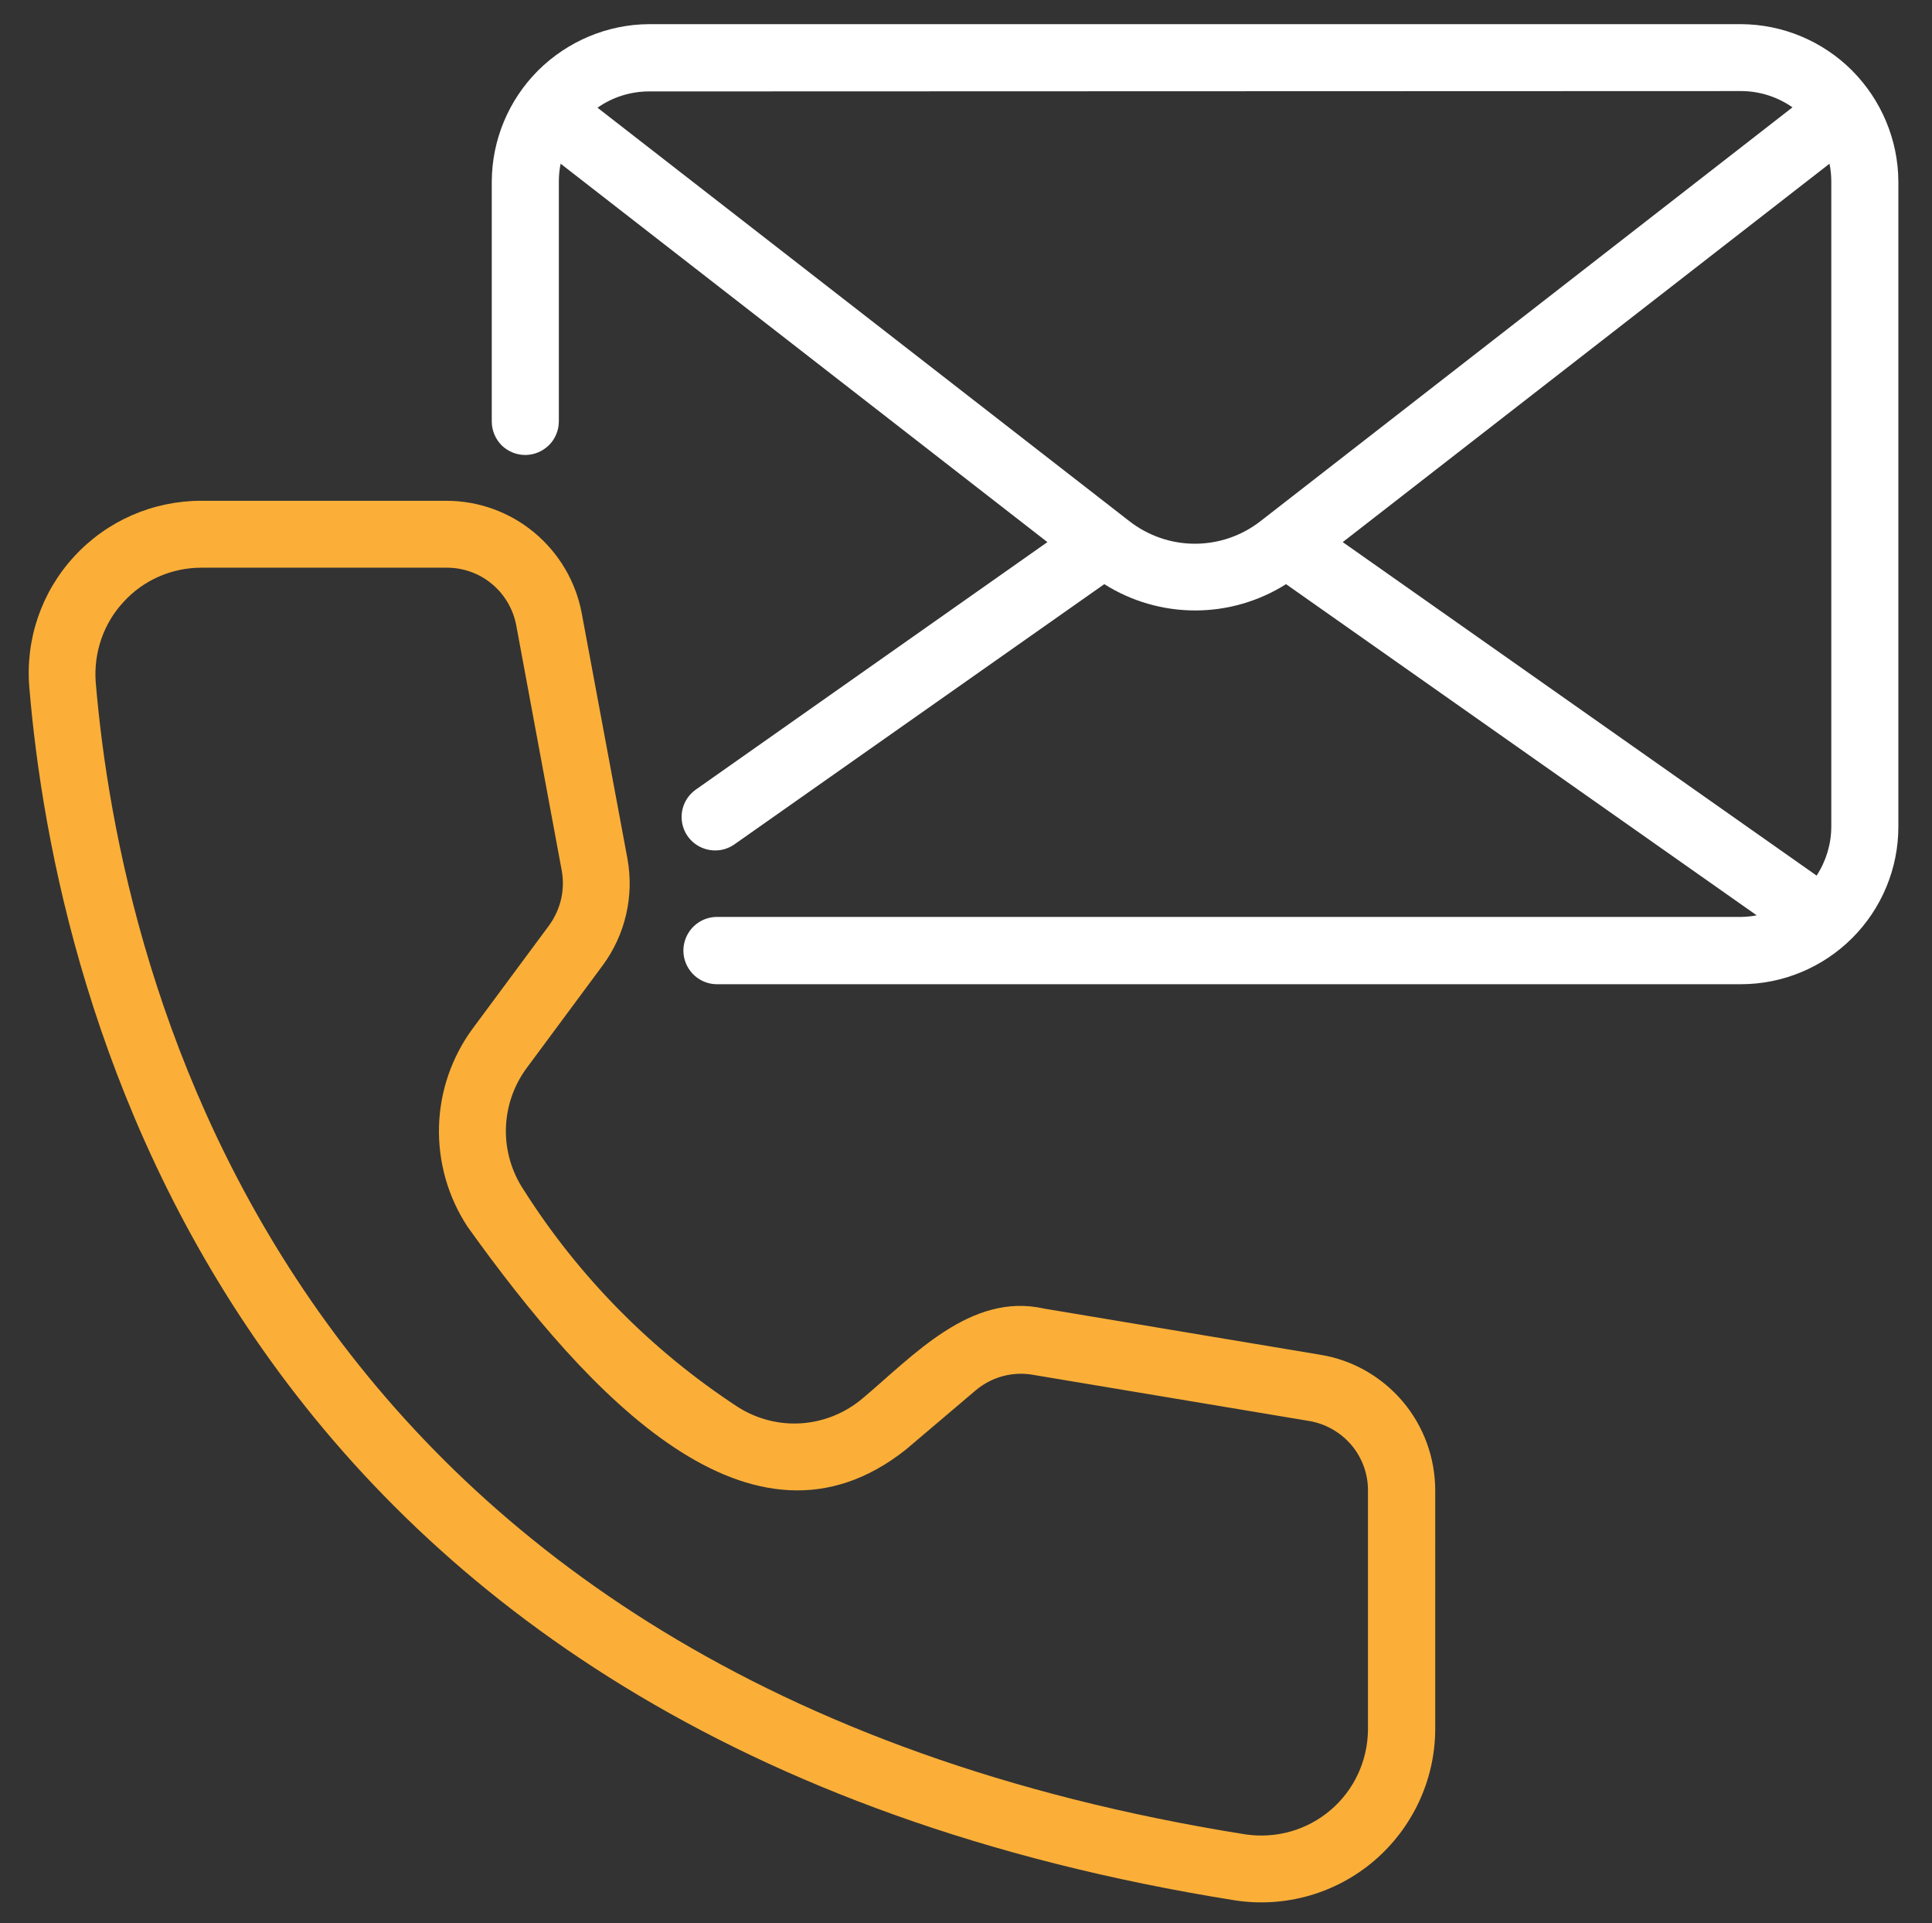
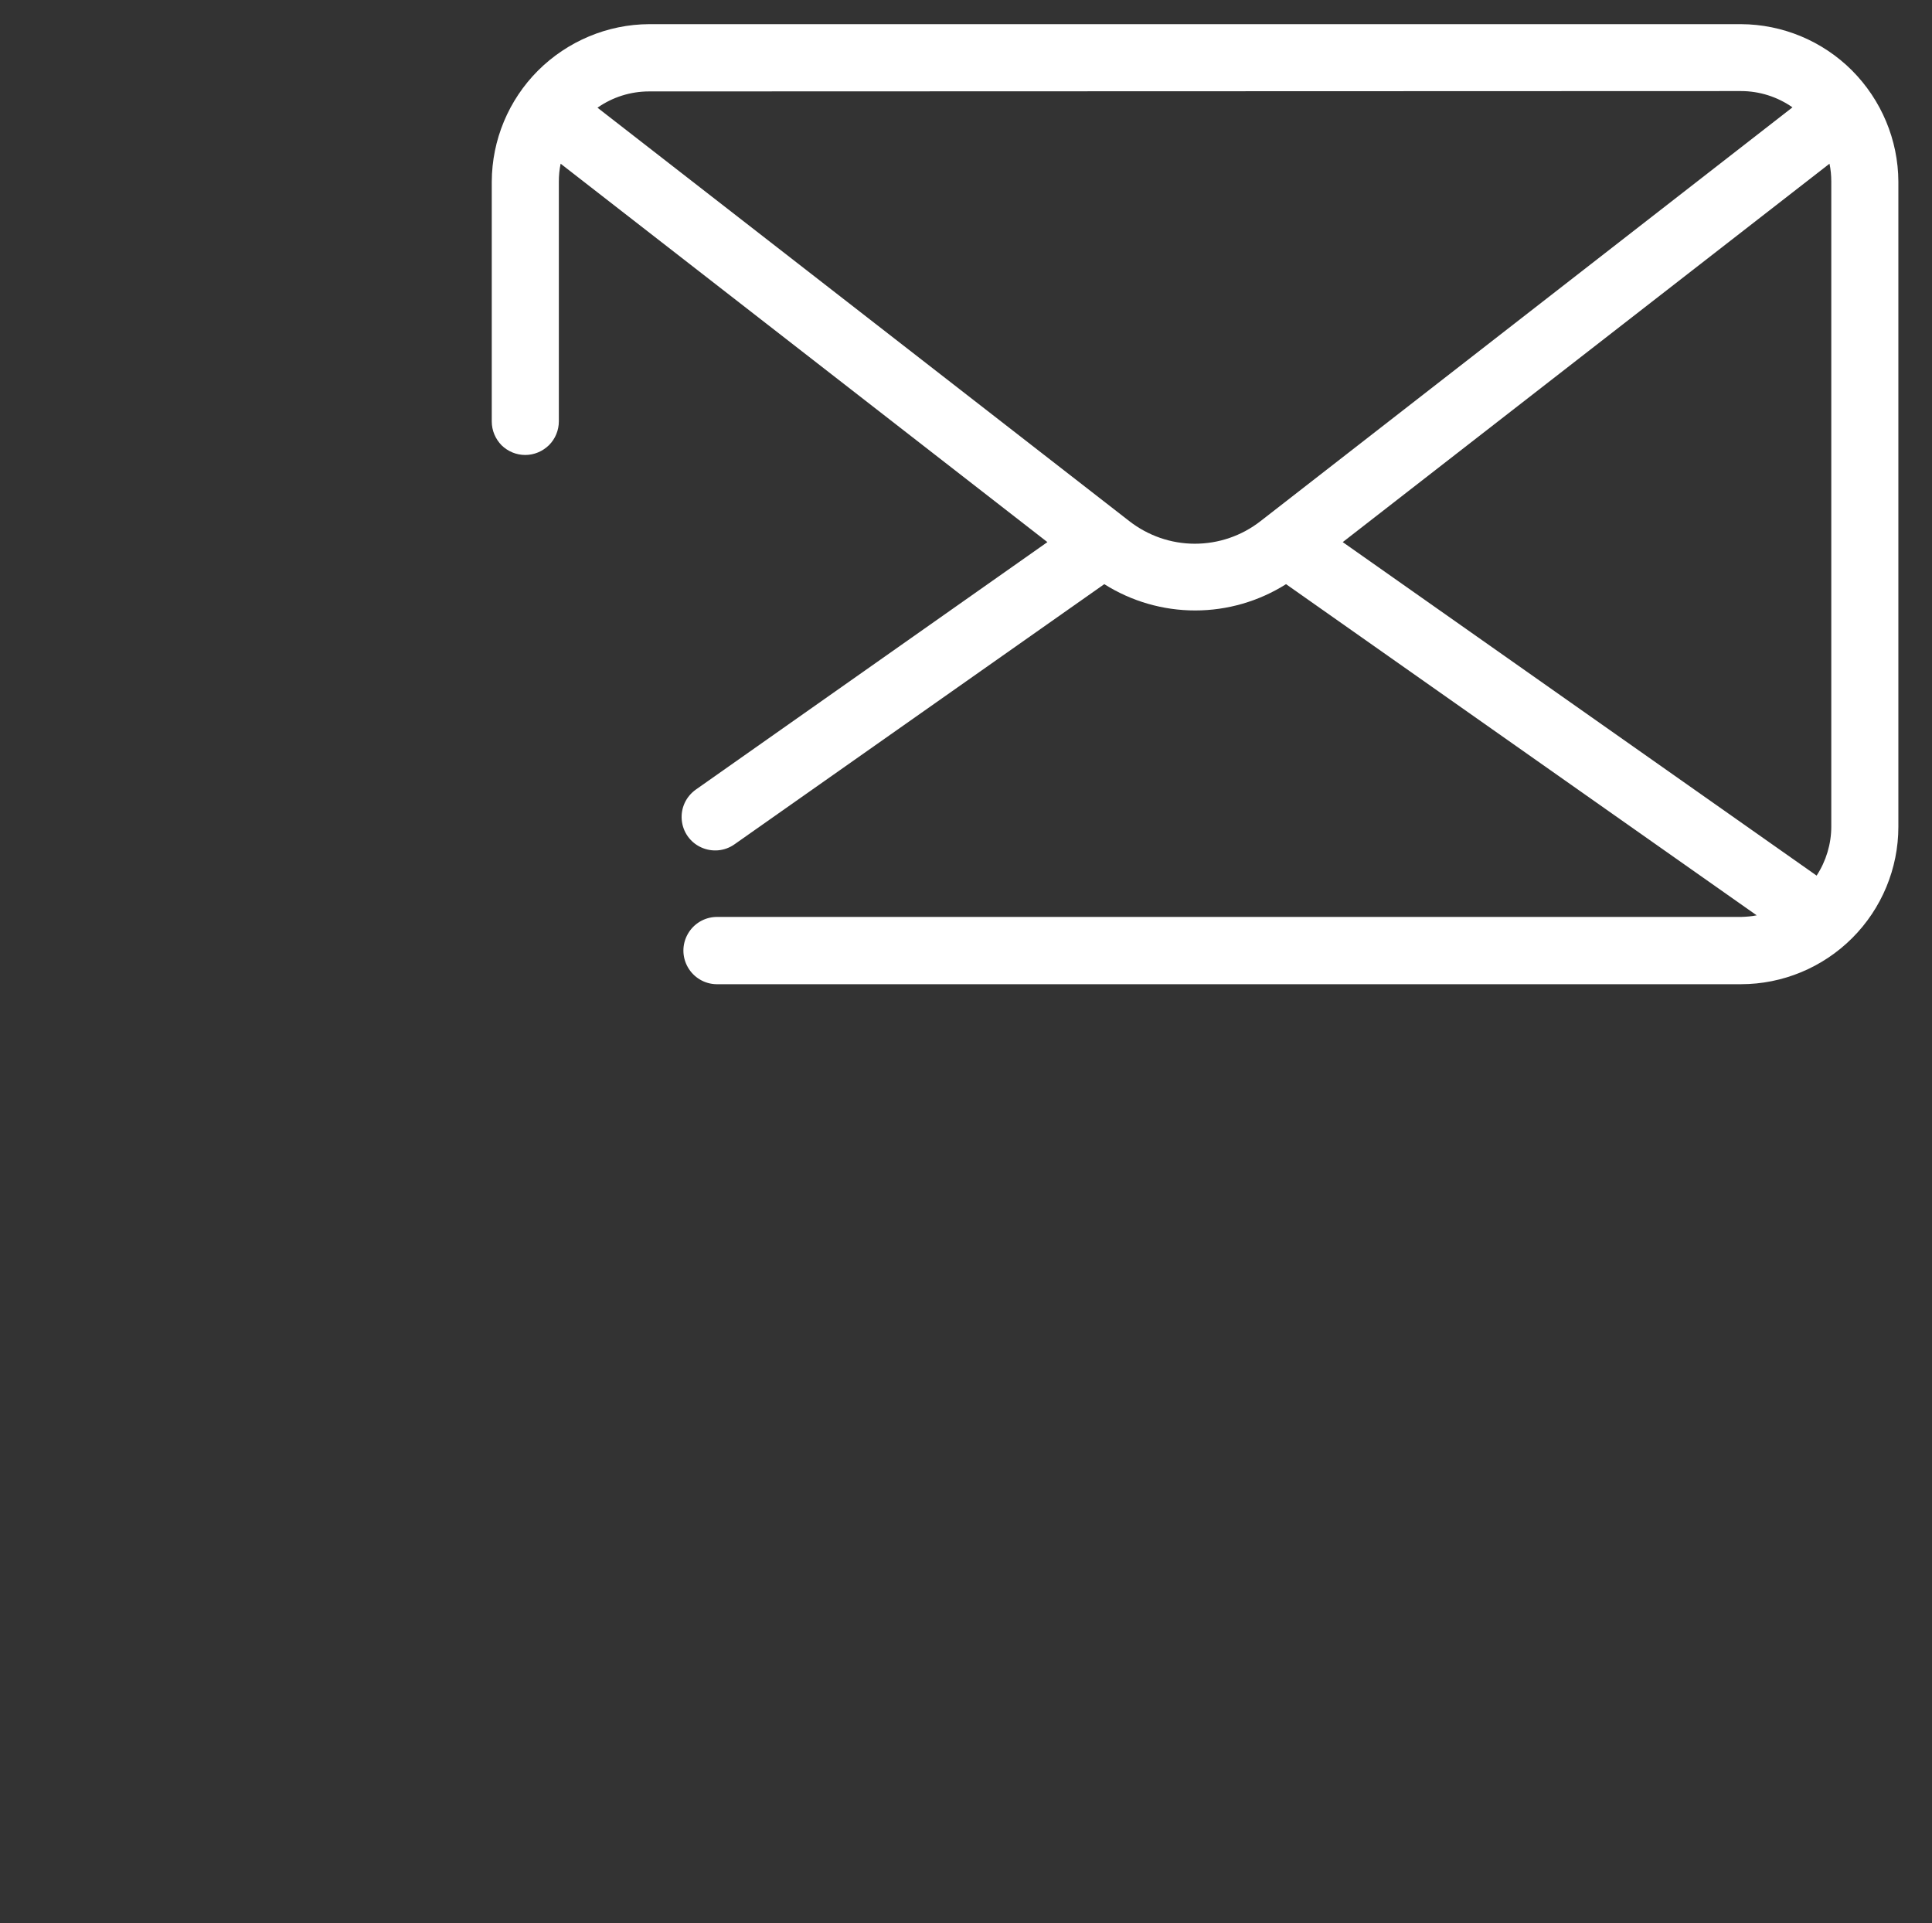
<svg xmlns="http://www.w3.org/2000/svg" version="1.1" id="Layer_1" x="0px" y="0px" viewBox="0 0 1080 1075" style="enable-background:new 0 0 1080 1075;" xml:space="preserve">
  <rect x="0" y="0" width="1080" height="1075" fill="#333333" stroke="none" />
  <style type="text/css">
	.st0{fill:#FBAF38;}
	.st1{fill:#FFFFFF;}
</style>
-   <path class="st0" d="M690.6,1062.2c27.9,4.2,56.2-3.9,77.6-22.2c21.4-18.3,33.9-45,34.1-73.1V833.1c0-18.2-6.4-35.9-18.2-49.8  c-11.8-13.9-28.1-23.2-46.1-26.1l-154.4-25.8c-41-9.3-73.4,26.7-101.4,50.2c-9.6,8.1-21.5,13-34,13.9c-12.5,0.9-25-2.3-35.6-9  c-48.2-31.5-89.1-72.9-119.9-121.5c-6.7-10.1-10.2-22.1-9.9-34.2c0.3-12.1,4.3-23.9,11.5-33.7l42.6-57.5  c12.7-17.2,17.7-38.9,13.8-59.9l-25.5-136.9c-3.3-17.7-12.7-33.6-26.5-45.1c-13.8-11.5-31.2-17.8-49.2-17.8H112.5  c-27,0-52.7,11.2-71,31.1c-18.3,19.8-27.4,46.4-25.1,73.3C30.9,558.1,125.8,972.3,690.6,1062.2L690.6,1062.2z M69.1,336.4  c11.1-12.2,26.9-19.1,43.5-19.1h137.2c9.2,0,18.2,3.2,25.2,9.1c7.1,5.9,11.9,14.1,13.6,23.2L314,486.5c2,10.8-0.6,21.9-7.1,30.8  l-42.6,57.5c-11.8,16-18.4,35.2-18.9,55c-0.5,19.8,5.1,39.4,16,55.9c67.7,94.6,158.8,192.9,245,124.5l38.9-33  c8.8-7.5,20.6-10.8,32-8.8l154.4,25.8c9.2,1.5,17.6,6.3,23.7,13.4c6,7.1,9.4,16.2,9.3,25.6v133.8c-0.2,17.2-7.8,33.6-20.9,44.7  c-13.1,11.2-30.4,16.1-47.5,13.6c-538.6-85.7-629-479-642.8-644.1C52.3,364.7,57.9,348.4,69.1,336.4L69.1,336.4z" />
  <path class="st1" d="M293.6,254.3c5,0,9.7-2,13.3-5.5c3.5-3.5,5.5-8.3,5.5-13.3V101.5c0-3.4,0.3-6.7,1-10L585.5,303L389,441.3  c-5.5,3.9-8.5,10.3-7.9,17c0.6,6.7,4.7,12.5,10.8,15.3c6.1,2.8,13.2,2.2,18.7-1.7l206.7-145.4c15.2,9.6,32.8,14.7,50.8,14.7  c18,0,35.6-5.1,50.8-14.7l263.1,185.1h0c-2.9,0.6-5.8,0.8-8.7,0.9H400.5c-6.6,0.1-12.7,3.7-16,9.5c-3.3,5.8-3.3,12.8,0,18.6  c3.3,5.8,9.4,9.4,16,9.5h572.7c23.3,0,45.7-9.3,62.2-25.8c16.5-16.5,25.8-38.9,25.8-62.2V101.5c-0.1-23.3-9.5-45.6-25.9-62.1  c-16.5-16.5-38.8-25.8-62.1-25.9H362.9c-23.3,0.1-45.6,9.5-62.1,25.9c-16.5,16.5-25.8,38.8-25.9,62.1v134.1c0,5,2,9.7,5.5,13.3  C283.9,252.3,288.6,254.3,293.6,254.3L293.6,254.3z M1022.7,91.5c0.7,3.3,1,6.6,1,10V462c0,9.7-2.9,19.3-8.2,27.4L750.6,303  L1022.7,91.5z M973.2,50.9c10.3,0,20.4,3.2,28.8,9.1L707.7,288.9l-3.1,2.4c-10.5,8.2-23.4,12.6-36.7,12.6  c-13.3,0-26.2-4.5-36.7-12.7l-297.2-231c8.4-5.9,18.5-9.1,28.8-9.1L973.2,50.9z" />
</svg>